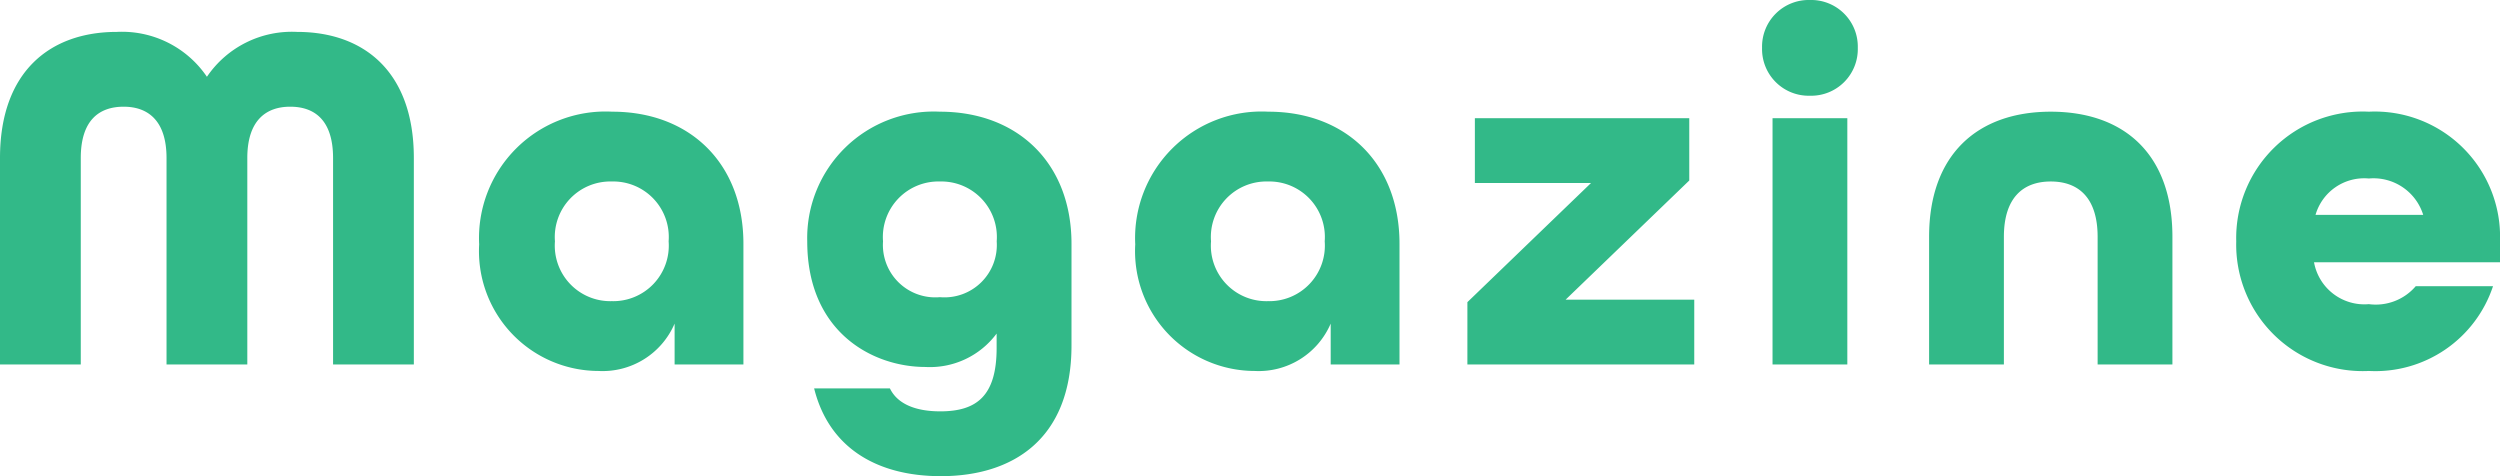
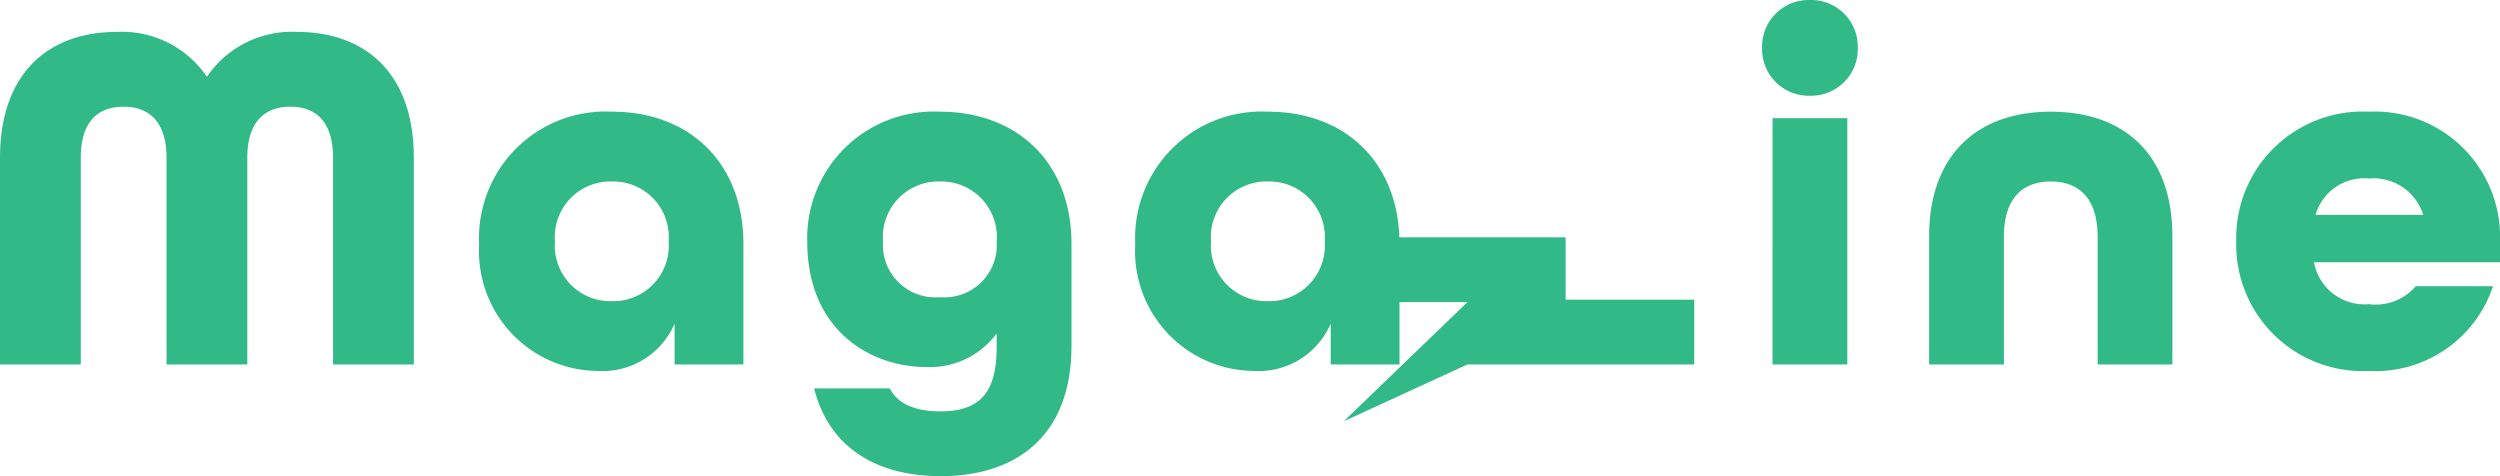
<svg xmlns="http://www.w3.org/2000/svg" width="150.42" height="28.65" viewBox="0 0 150.42 28.65">
-   <path id="パス_37453" data-name="パス 37453" d="M-74.865,0h4.86V-12.42c0-2.28,1.11-3.09,2.58-3.09,1.44,0,2.58.81,2.58,3.09V0h4.86V-12.42c0-2.28,1.14-3.09,2.58-3.09,1.47,0,2.58.81,2.58,3.09V0h4.86V-12.42c0-5.25-3.06-7.59-7.02-7.59a6.176,6.176,0,0,0-5.43,2.7,6.176,6.176,0,0,0-5.43-2.7c-3.96,0-7.02,2.34-7.02,7.59Zm36,.39a4.715,4.715,0,0,0,4.59-2.85V0h4.14V-7.26c0-4.86-3.24-7.95-7.89-7.95a7.614,7.614,0,0,0-8.01,7.98A7.209,7.209,0,0,0-38.865.39Zm.81-4.2a3.341,3.341,0,0,1-3.42-3.6,3.341,3.341,0,0,1,3.42-3.6,3.341,3.341,0,0,1,3.42,3.6A3.341,3.341,0,0,1-38.055-3.81Zm19.8,10.53c4.29,0,7.86-2.19,7.86-7.86V-7.26c0-4.86-3.24-7.95-7.92-7.95a7.612,7.612,0,0,0-7.98,7.8c0,5.49,3.96,7.56,7.11,7.56A5,5,0,0,0-14.9-1.86v.87c0,2.88-1.2,3.81-3.39,3.81-1.5,0-2.58-.45-3.03-1.38h-4.56C-24.975,5.07-22.035,6.72-18.255,6.72Zm-.06-10.77a3.151,3.151,0,0,1-3.42-3.36,3.341,3.341,0,0,1,3.42-3.6,3.341,3.341,0,0,1,3.42,3.6A3.151,3.151,0,0,1-18.315-4.05ZM.615.39A4.715,4.715,0,0,0,5.2-2.46V0h4.14V-7.26c0-4.86-3.24-7.95-7.89-7.95a7.614,7.614,0,0,0-8.01,7.98A7.209,7.209,0,0,0,.615.39Zm.81-4.2A3.341,3.341,0,0,1-2-7.41a3.341,3.341,0,0,1,3.42-3.6,3.341,3.341,0,0,1,3.42,3.6A3.341,3.341,0,0,1,1.425-3.81Zm12,3.81h13.65V-3.9h-7.74l7.44-7.17v-3.75h-12.9v3.9h6.99l-7.44,7.17Zm20.61-16.17a2.807,2.807,0,0,0,2.88-2.88,2.807,2.807,0,0,0-2.88-2.88,2.807,2.807,0,0,0-2.88,2.88A2.807,2.807,0,0,0,34.035-16.17ZM31.785,0h4.5V-14.82h-4.5Zm9.42,0h4.5V-7.68c0-2.34,1.14-3.33,2.82-3.33s2.82.99,2.82,3.33V0h4.5V-7.68c0-5.01-2.94-7.53-7.32-7.53s-7.32,2.55-7.32,7.53Zm26.46.39a7.458,7.458,0,0,0,7.47-5.1h-4.65a3.164,3.164,0,0,1-2.82,1.08,3.078,3.078,0,0,1-3.3-2.52h11.19V-7.41a7.538,7.538,0,0,0-7.89-7.8,7.612,7.612,0,0,0-7.98,7.8A7.612,7.612,0,0,0,67.665.39ZM64.455-9a3.049,3.049,0,0,1,3.21-2.19A3.13,3.13,0,0,1,70.935-9Z" transform="translate(74.865 21.93)" fill="#32b988" />
+   <path id="パス_37453" data-name="パス 37453" d="M-74.865,0h4.86V-12.42c0-2.28,1.11-3.09,2.58-3.09,1.44,0,2.58.81,2.58,3.09V0h4.86V-12.42c0-2.28,1.14-3.09,2.58-3.09,1.47,0,2.58.81,2.58,3.09V0h4.86V-12.42c0-5.25-3.06-7.59-7.02-7.59a6.176,6.176,0,0,0-5.43,2.7,6.176,6.176,0,0,0-5.43-2.7c-3.96,0-7.02,2.34-7.02,7.59Zm36,.39a4.715,4.715,0,0,0,4.59-2.85V0h4.14V-7.26c0-4.86-3.24-7.95-7.89-7.95a7.614,7.614,0,0,0-8.01,7.98A7.209,7.209,0,0,0-38.865.39Zm.81-4.2a3.341,3.341,0,0,1-3.42-3.6,3.341,3.341,0,0,1,3.42-3.6,3.341,3.341,0,0,1,3.42,3.6A3.341,3.341,0,0,1-38.055-3.81Zm19.8,10.53c4.29,0,7.86-2.19,7.86-7.86V-7.26c0-4.86-3.24-7.95-7.92-7.95a7.612,7.612,0,0,0-7.98,7.8c0,5.49,3.96,7.56,7.11,7.56A5,5,0,0,0-14.9-1.86v.87c0,2.88-1.2,3.81-3.39,3.81-1.5,0-2.58-.45-3.03-1.38h-4.56C-24.975,5.07-22.035,6.72-18.255,6.72Zm-.06-10.77a3.151,3.151,0,0,1-3.42-3.36,3.341,3.341,0,0,1,3.42-3.6,3.341,3.341,0,0,1,3.42,3.6A3.151,3.151,0,0,1-18.315-4.05ZM.615.39A4.715,4.715,0,0,0,5.2-2.46V0h4.14V-7.26c0-4.86-3.24-7.95-7.89-7.95a7.614,7.614,0,0,0-8.01,7.98A7.209,7.209,0,0,0,.615.39Zm.81-4.2A3.341,3.341,0,0,1-2-7.41a3.341,3.341,0,0,1,3.42-3.6,3.341,3.341,0,0,1,3.42,3.6A3.341,3.341,0,0,1,1.425-3.81Zm12,3.81h13.65V-3.9h-7.74v-3.75h-12.9v3.9h6.99l-7.44,7.17Zm20.61-16.17a2.807,2.807,0,0,0,2.88-2.88,2.807,2.807,0,0,0-2.88-2.88,2.807,2.807,0,0,0-2.88,2.88A2.807,2.807,0,0,0,34.035-16.17ZM31.785,0h4.5V-14.82h-4.5Zm9.42,0h4.5V-7.68c0-2.34,1.14-3.33,2.82-3.33s2.82.99,2.82,3.33V0h4.5V-7.68c0-5.01-2.94-7.53-7.32-7.53s-7.32,2.55-7.32,7.53Zm26.46.39a7.458,7.458,0,0,0,7.47-5.1h-4.65a3.164,3.164,0,0,1-2.82,1.08,3.078,3.078,0,0,1-3.3-2.52h11.19V-7.41a7.538,7.538,0,0,0-7.89-7.8,7.612,7.612,0,0,0-7.98,7.8A7.612,7.612,0,0,0,67.665.39ZM64.455-9a3.049,3.049,0,0,1,3.21-2.19A3.13,3.13,0,0,1,70.935-9Z" transform="translate(74.865 21.93)" fill="#32b988" />
</svg>